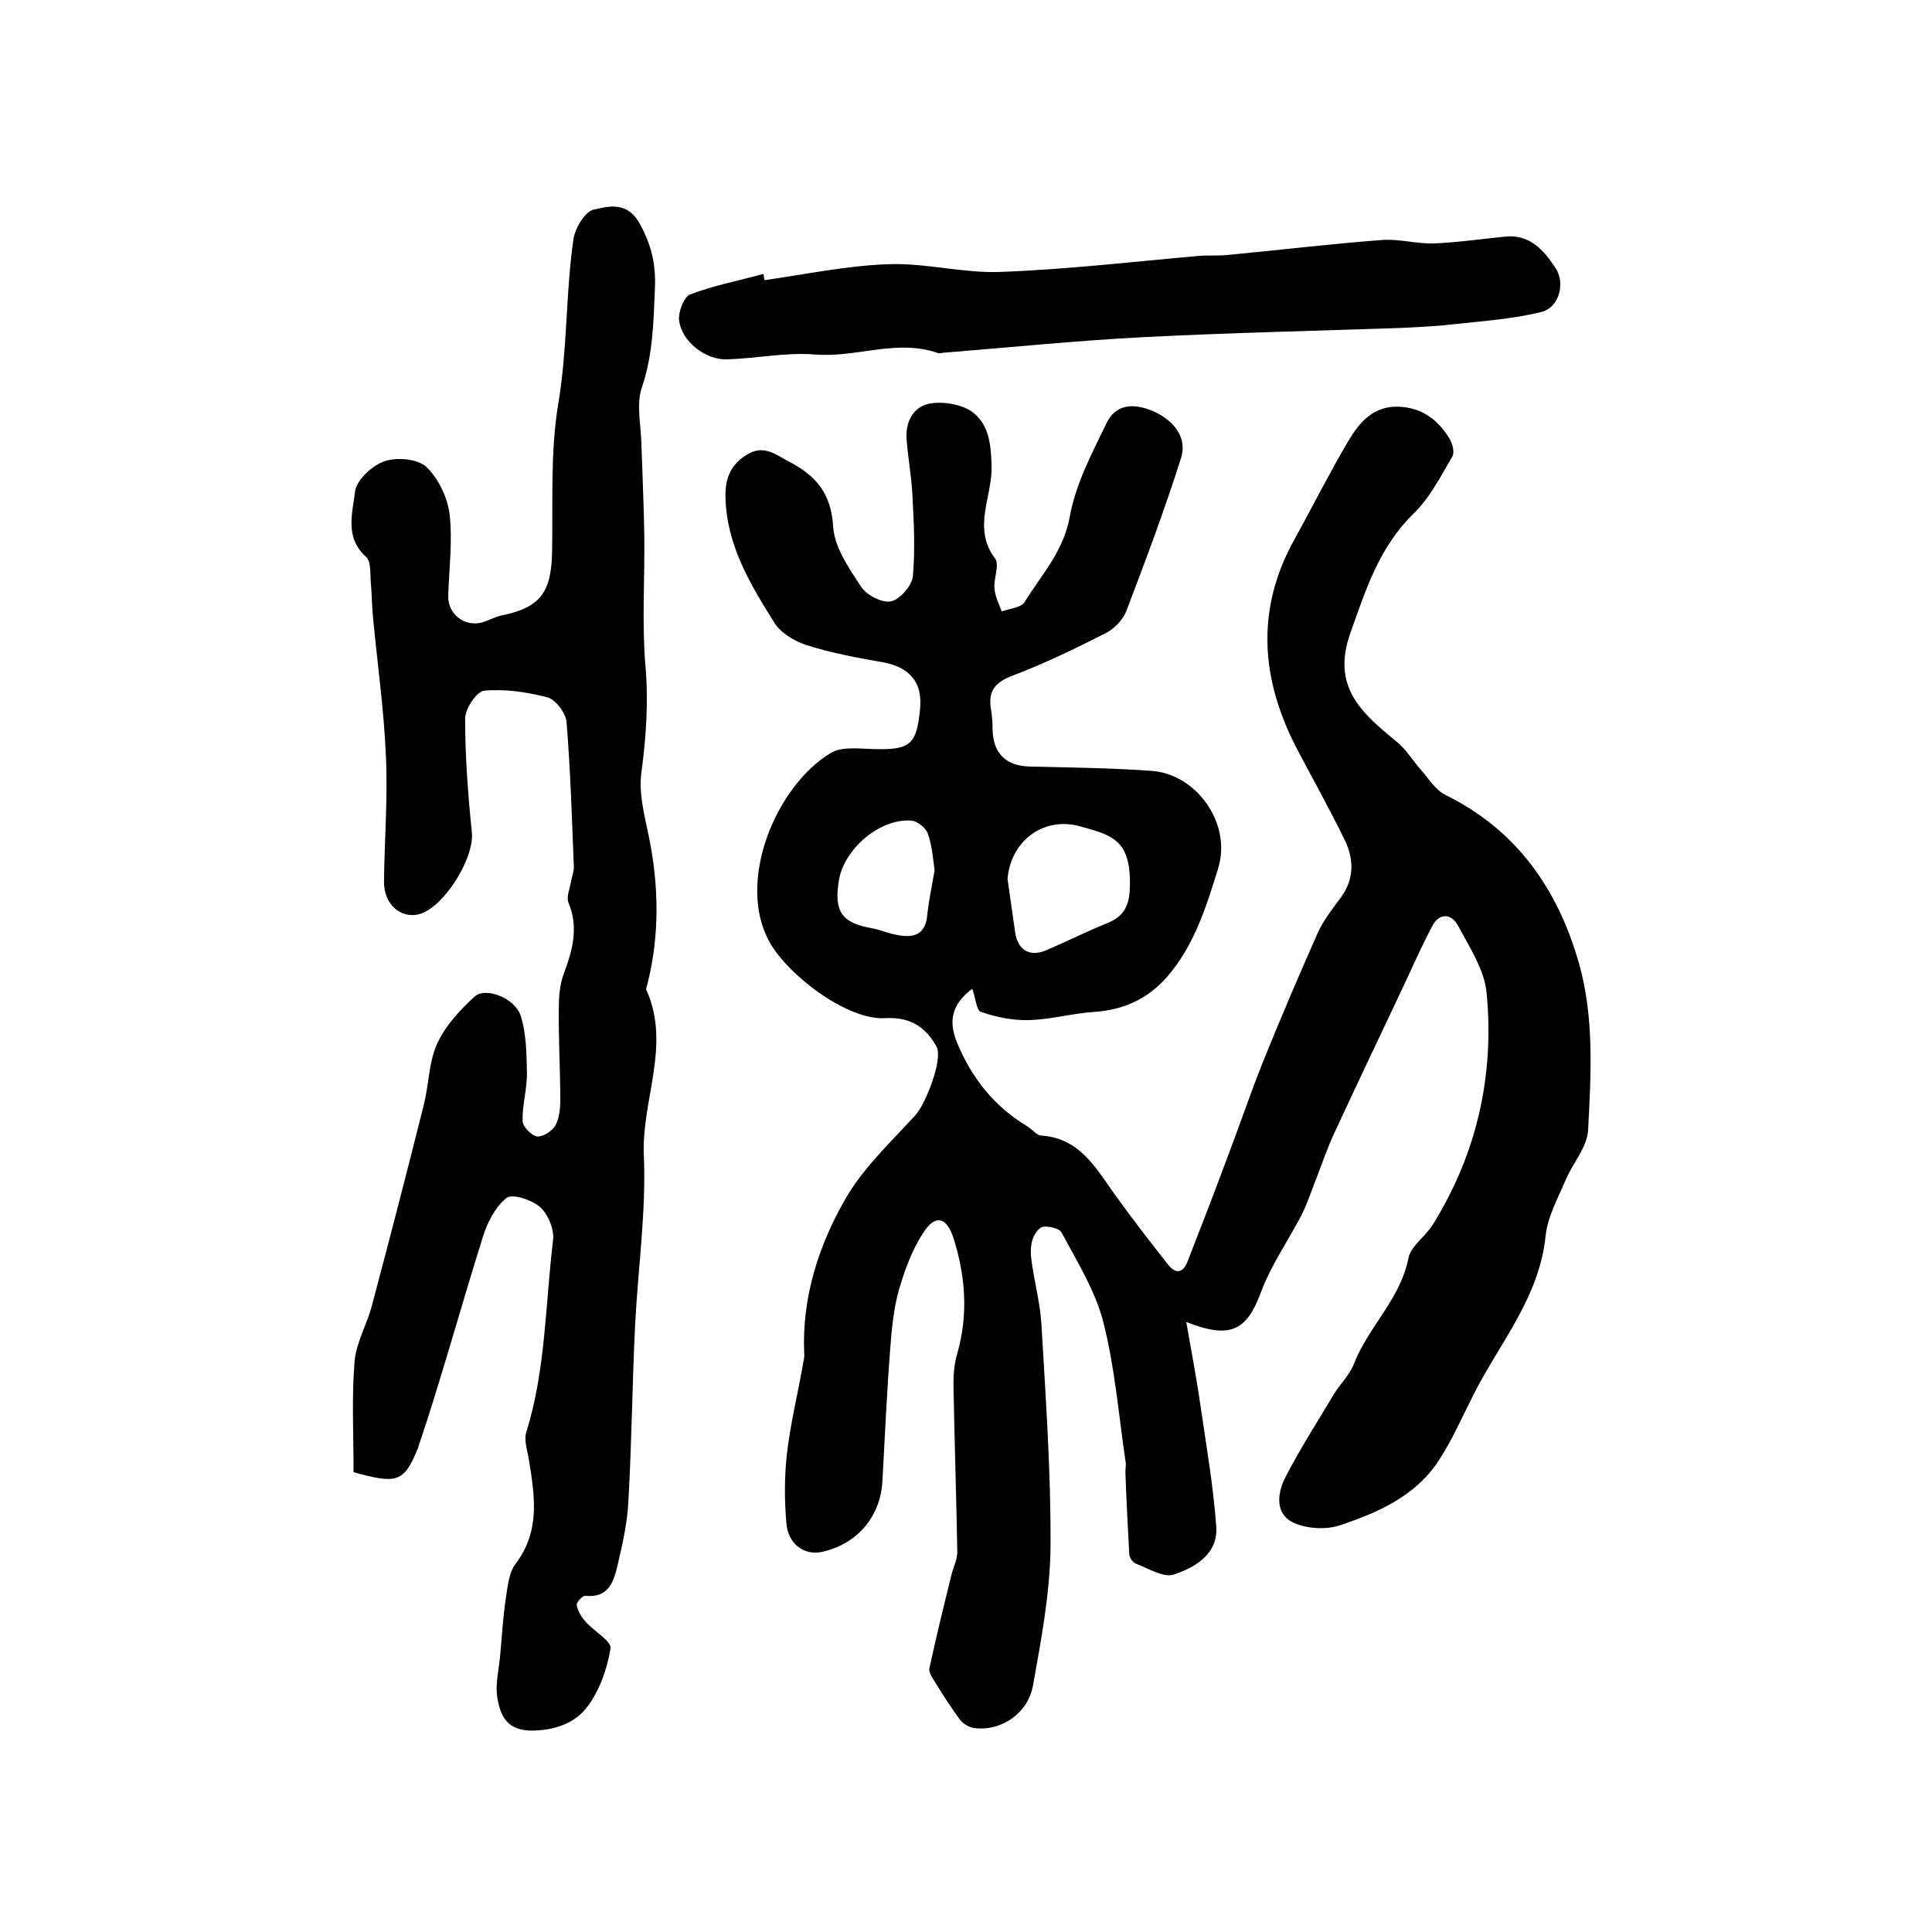
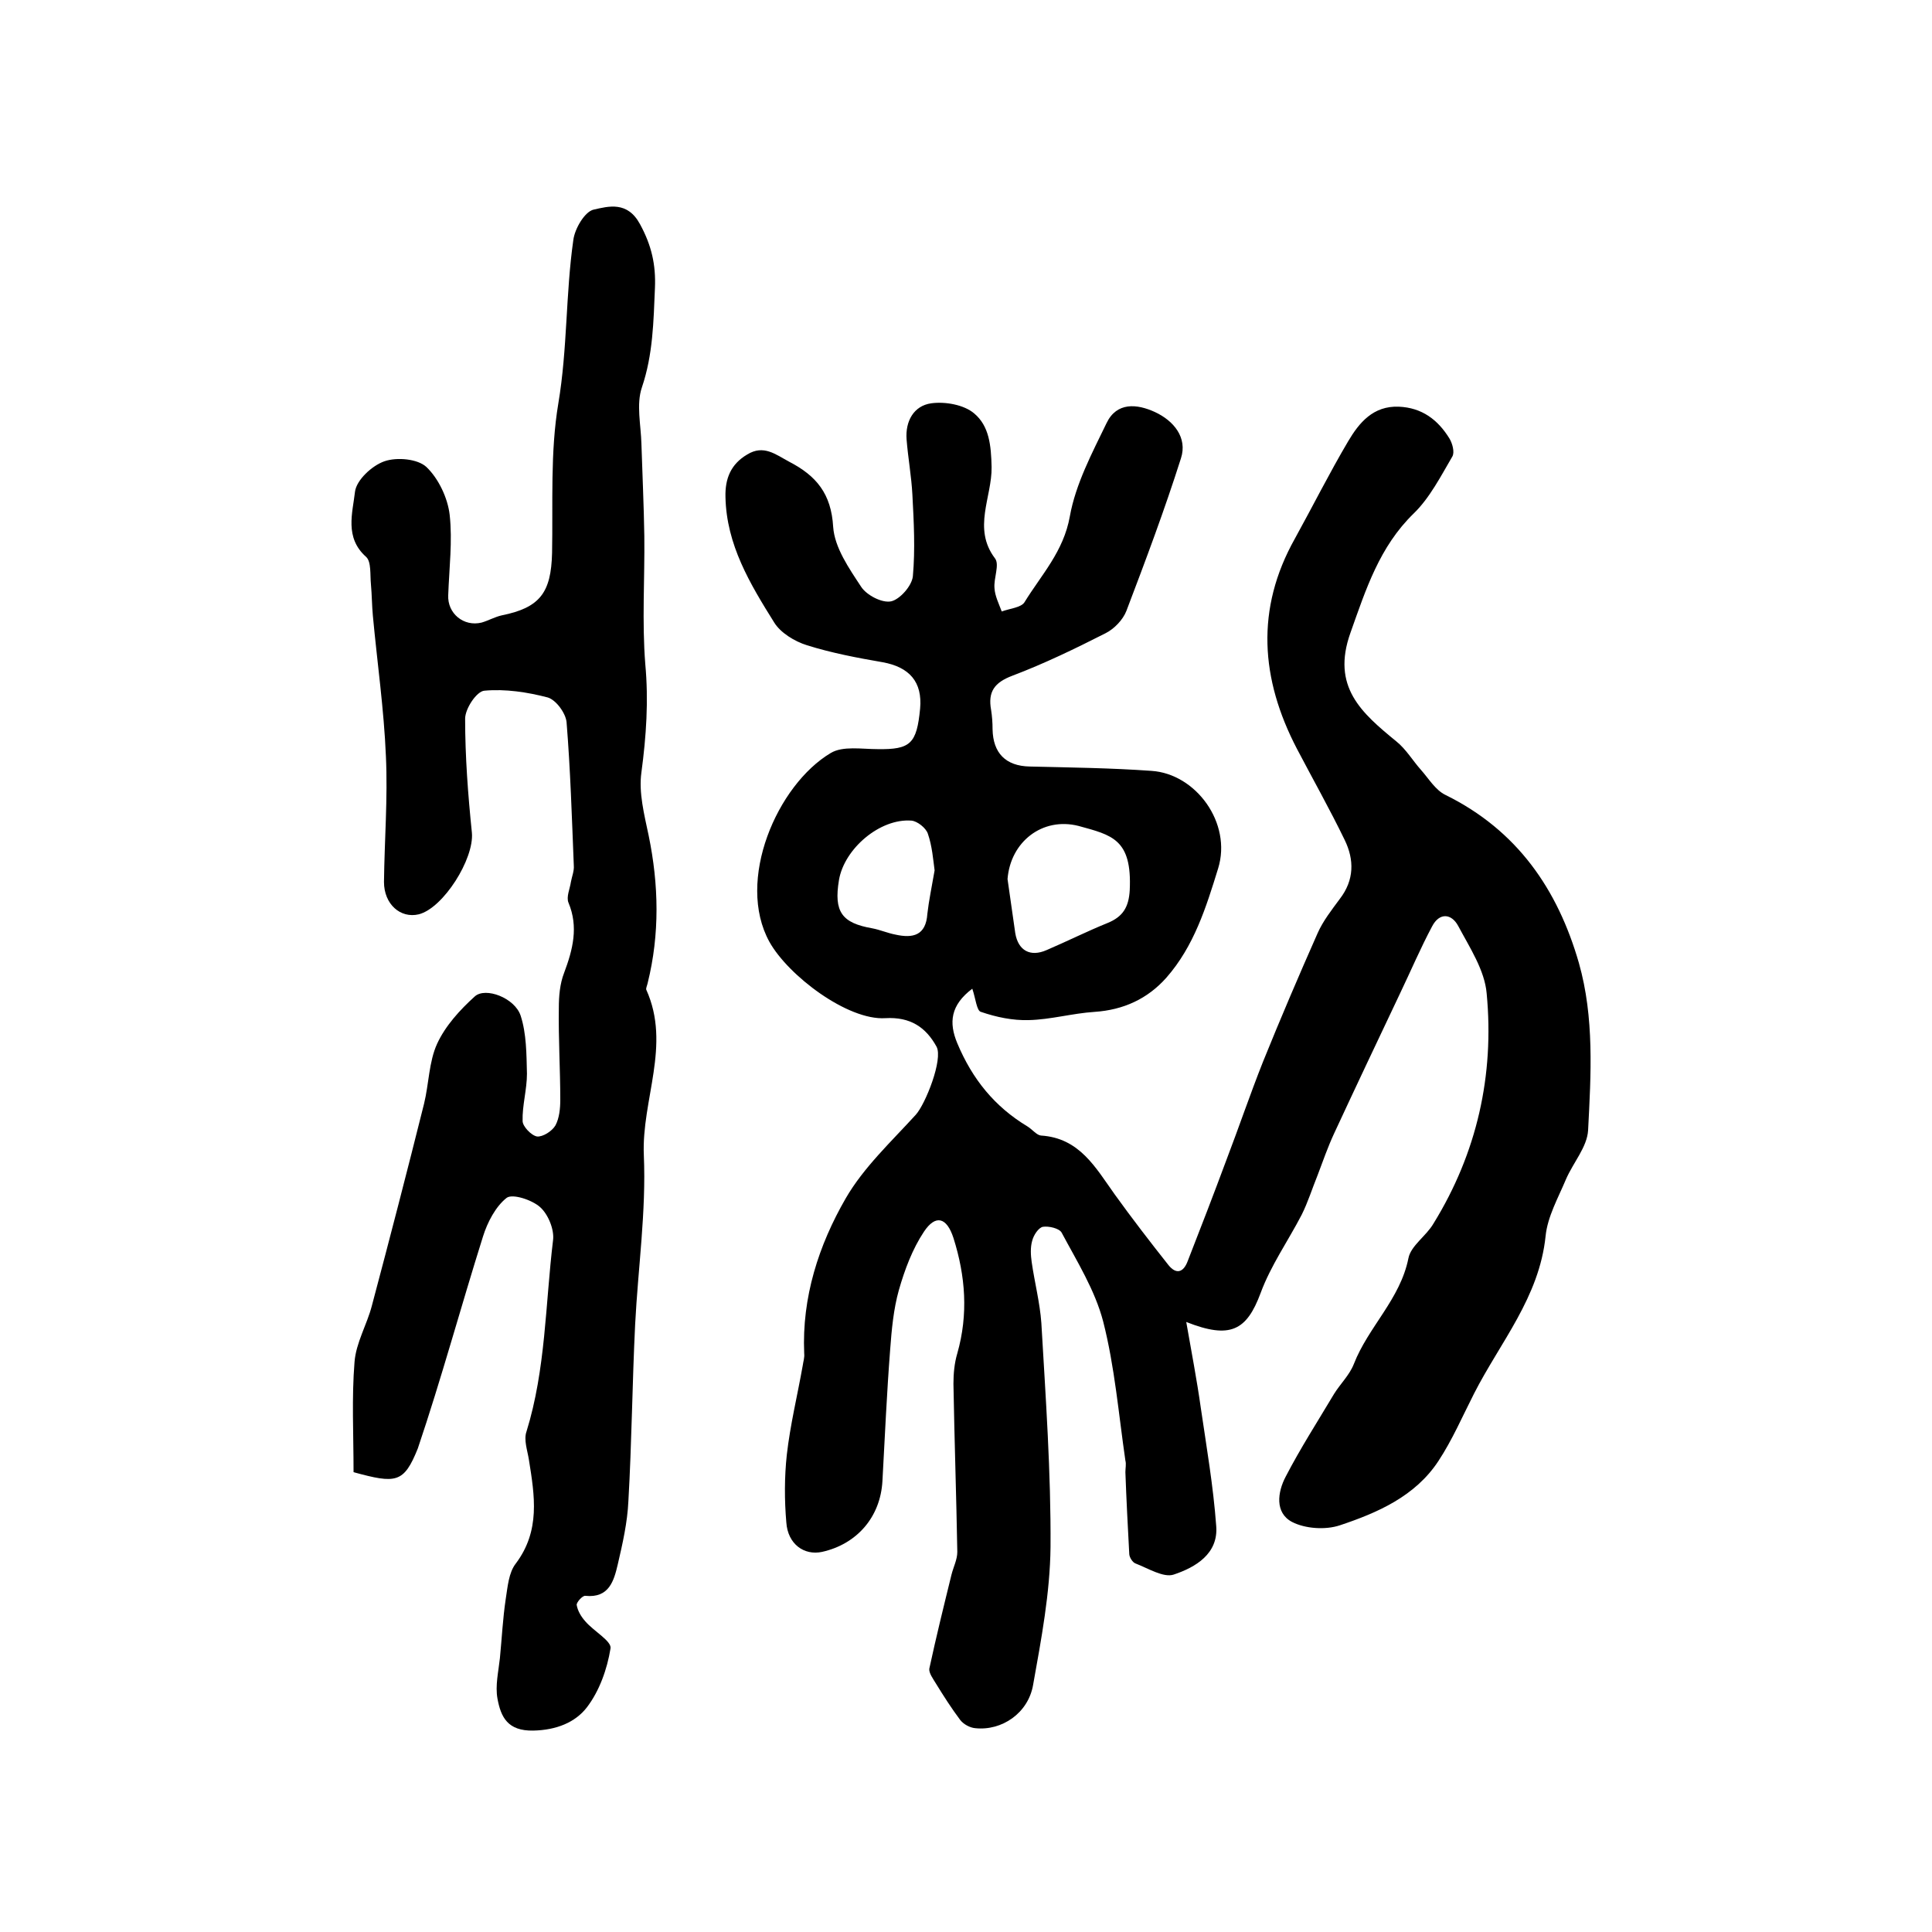
<svg xmlns="http://www.w3.org/2000/svg" version="1.1" id="图层_1" x="0px" y="0px" viewBox="0 0 400 400" style="enable-background:new 0 0 400 400;" xml:space="preserve">
  <style type="text/css">
	.st0{fill:#FFFFFF;}
</style>
  <g>
    <path d="M201.3,204.7c-4.5,3.4-4.9,7-3.1,11.3c3.1,7.4,7.7,13.1,14.5,17.2c1,0.6,1.9,1.8,2.8,1.9c8,0.5,11.3,6.6,15.3,12.2   c3.6,5,7.3,9.8,11.1,14.6c1.6,2,3.1,1.6,4-0.8c2.7-6.9,5.4-13.9,8-20.9c2.6-6.8,4.9-13.6,7.6-20.4c3.6-8.9,7.4-17.8,11.3-26.6   c1.1-2.5,2.9-4.8,4.6-7.1c3-3.9,3-8.1,1-12.2c-3.1-6.4-6.6-12.6-9.9-18.9c-7.5-14.4-8.6-28.9-0.4-43.5c3.7-6.7,7.1-13.5,11-20.1   c2.3-3.9,5.2-7.4,10.5-7.2c4.8,0.2,8.1,2.7,10.5,6.6c0.6,1,1.1,2.8,0.6,3.7c-2.4,4.1-4.7,8.6-8,11.8c-7.1,6.9-9.9,15.7-13.1,24.7   c-4,11.2,2.3,16.6,9.5,22.5c2,1.6,3.4,4,5.1,5.9c1.6,1.8,3,4.2,5.1,5.2c14.8,7.3,23.2,19.5,27.6,34.8c3.2,11.3,2.5,23,1.9,34.6   c-0.2,3.5-3.1,6.7-4.6,10.2c-1.6,3.8-3.8,7.7-4.2,11.7c-1.3,12.7-9.4,22-14.8,32.6c-2.4,4.7-4.5,9.6-7.4,14   c-4.8,7.3-12.6,10.7-20.4,13.3c-3,1-7.2,0.7-9.9-0.7c-3.6-1.9-3-6.2-1.3-9.4c3-5.8,6.6-11.4,10-17.1c1.3-2.1,3.2-3.9,4.1-6.2   c3-7.7,9.6-13.4,11.3-21.9c0.5-2.6,3.7-4.6,5.2-7.2c9-14.6,12.6-30.7,11-47.6c-0.4-4.8-3.5-9.5-5.9-14c-1.4-2.6-3.9-2.8-5.4,0.1   c-2.4,4.5-4.4,9.2-6.6,13.8c-4.6,9.7-9.2,19.4-13.7,29.1c-1.3,2.8-2.3,5.7-3.4,8.6c-1.1,2.7-2,5.6-3.3,8.2   c-2.8,5.4-6.4,10.5-8.5,16.2c-2.9,7.8-6.3,9.6-15.4,6c1.1,6.3,2.2,12,3,17.7c1.2,8.2,2.6,16.3,3.2,24.5c0.5,5.8-4.3,8.6-8.8,10.1   c-2.1,0.7-5.3-1.3-7.9-2.3c-0.6-0.2-1.3-1.3-1.3-2c-0.3-5.6-0.6-11.3-0.8-16.9c0-0.8,0.2-1.7,0-2.4c-1.4-9.6-2.2-19.4-4.6-28.8   c-1.7-6.5-5.4-12.4-8.6-18.4c-0.5-0.9-2.7-1.4-3.9-1.2c-0.9,0.2-1.9,1.7-2.2,2.9c-0.4,1.4-0.3,3-0.1,4.4c0.6,4.2,1.7,8.4,2,12.6   c0.9,15.5,2,30.9,1.9,46.4c-0.1,9.5-1.9,19-3.6,28.5c-1,5.9-6.5,9.6-12,9c-1.1-0.1-2.4-0.8-3.1-1.7c-1.8-2.4-3.4-4.9-5-7.5   c-0.6-1-1.5-2.2-1.4-3.1c1.4-6.5,3-13,4.6-19.5c0.4-1.6,1.2-3.1,1.2-4.7c-0.2-11.6-0.6-23.2-0.8-34.8c0-2.1,0.2-4.3,0.8-6.3   c2.3-8.1,1.7-16-0.8-23.9c-1.4-4.3-3.7-4.9-6.1-1.3c-2.4,3.6-4,7.9-5.2,12.1c-1.1,3.9-1.5,8.2-1.8,12.3c-0.7,9-1.1,18.1-1.6,27.2   c-0.4,7.5-5.3,13.1-12.5,14.7c-3.7,0.8-7.1-1.6-7.4-6.1c-0.4-4.6-0.4-9.4,0.1-14c0.7-6.2,2.2-12.3,3.3-18.5   c0.1-0.8,0.4-1.6,0.3-2.5c-0.5-11.6,3-22.4,8.6-32.1c3.7-6.4,9.4-11.7,14.5-17.3c2-2.2,5.7-11.5,4.3-14.1c-2.2-4-5.4-6.2-10.6-5.9   c-7.8,0.5-20.1-8.8-24-15.8c-7-12.7,1.6-32.5,12.7-39.1c2.5-1.5,6.4-0.8,9.7-0.8c6.8,0.1,8.1-1.1,8.8-8.4c0.5-5.5-2.2-8.6-7.8-9.6   c-5.2-0.9-10.5-1.9-15.6-3.5c-2.6-0.8-5.5-2.6-6.8-4.7c-5-8-9.9-16.1-10.1-26c-0.1-3.8,1.1-6.8,4.5-8.8c3.4-2.1,5.9,0,8.7,1.5   c5.6,2.9,8.7,6.6,9.1,13.5c0.3,4.3,3.3,8.6,5.8,12.4c1.1,1.7,4.3,3.4,6.2,3c1.8-0.4,4.3-3.2,4.5-5.2c0.5-5.6,0.2-11.2-0.1-16.9   c-0.2-3.8-0.9-7.6-1.2-11.4c-0.3-3.8,1.5-7,5.1-7.5c2.9-0.4,6.8,0.3,8.9,2.1c3.1,2.6,3.5,6.6,3.6,11.1c0.1,6.2-4,12.7,0.7,18.9   c1,1.3-0.3,4.1-0.1,6.2c0.1,1.6,0.9,3.2,1.5,4.8c1.6-0.6,4-0.8,4.7-1.9c3.5-5.7,8.1-10.5,9.4-17.8c1.2-6.7,4.6-13.1,7.6-19.3   c2.1-4.4,6.3-4,10-2.3c3.9,1.8,6.8,5.3,5.4,9.6c-3.4,10.7-7.3,21.1-11.3,31.6c-0.7,1.8-2.5,3.7-4.3,4.6c-6.3,3.2-12.7,6.3-19.3,8.8   c-3.7,1.4-5.1,3.3-4.4,7.1c0.2,1.3,0.3,2.6,0.3,4c0.1,4.9,2.7,7.6,7.7,7.7c8.4,0.2,16.8,0.3,25.2,0.9c9.2,0.6,16.7,10.8,13.8,20.2   c-2.5,8.1-5,16.1-10.7,22.6c-3.9,4.4-8.9,6.7-14.9,7.1c-4.6,0.3-9.1,1.6-13.6,1.7c-3.3,0.1-6.7-0.6-9.9-1.7   C202.2,209.3,202,206.7,201.3,204.7z M208.6,182c0.5,3.7,1.1,7.5,1.6,11.2c0.6,3.6,3.1,5,6.5,3.5c4.2-1.8,8.4-3.9,12.6-5.6   c3.2-1.3,4.4-3.3,4.6-6.8c0.5-10.6-3.7-11.4-10.6-13.3C215.8,169.1,209.2,174.3,208.6,182z M193.5,180.2c-0.3-2.2-0.5-5-1.4-7.6   c-0.4-1.2-2.2-2.6-3.4-2.7c-6.5-0.5-13.9,5.8-15,12.3c-1.1,6.6,0.6,8.9,6.9,10c1.6,0.3,3.2,1,4.8,1.3c3.6,0.8,6.3,0.2,6.6-4.3   C192.3,186.5,192.9,183.7,193.5,180.2z" />
    <path d="M73.2,304.8c0-7.9-0.4-15.4,0.2-22.8c0.3-4,2.6-7.8,3.6-11.7c3.7-13.9,7.3-27.8,10.8-41.8c1-4.1,1-8.7,2.7-12.4   c1.7-3.7,4.7-7,7.8-9.8c2.2-2,8.3,0.3,9.5,4c1.2,3.7,1.2,7.9,1.3,12c0,3.3-1,6.6-0.9,9.8c0,1.1,1.8,3,3,3.2   c1.2,0.1,3.1-1.1,3.8-2.3c0.8-1.5,1-3.5,1-5.3c0-6.3-0.4-12.7-0.3-19c0-2.4,0.2-5,1.1-7.3c1.8-4.8,3-9.5,0.9-14.5   c-0.5-1.2,0.3-2.9,0.5-4.3c0.2-1.1,0.7-2.3,0.6-3.4c-0.4-9.9-0.7-19.8-1.5-29.7c-0.2-1.9-2.2-4.6-3.9-5.1   c-4.2-1.1-8.8-1.8-13.1-1.4c-1.6,0.1-4,3.7-4,5.8c0,7.9,0.6,15.8,1.4,23.6c0.5,5.4-5.9,15.6-11,16.9c-3.8,0.9-7.2-2.1-7.2-6.7   c0.1-8.7,0.8-17.3,0.4-26c-0.4-9.7-1.8-19.4-2.7-29.1c-0.2-2.1-0.2-4.3-0.4-6.5c-0.2-2,0.1-4.7-1-5.7c-4.5-4-2.8-9.1-2.3-13.5   c0.3-2.4,3.5-5.4,6.1-6.3c2.6-0.9,6.9-0.5,8.7,1.2c2.5,2.4,4.4,6.4,4.8,9.9c0.6,5.4-0.1,11-0.3,16.6c-0.2,3.8,3.2,6.6,6.9,5.7   c1.4-0.4,2.8-1.2,4.2-1.5c7.9-1.6,10.2-4.7,10.4-12.9c0.2-10.4-0.4-20.9,1.3-31c1.9-11.3,1.5-22.6,3.1-33.8   c0.3-2.4,2.4-5.9,4.2-6.3c3.1-0.7,7-1.8,9.6,3c2.4,4.4,3.3,8.4,3.1,13.2c-0.3,7-0.4,13.8-2.7,20.6c-1.2,3.5-0.2,7.8-0.1,11.7   c0.2,6.4,0.5,12.7,0.6,19.1c0.1,8.8-0.5,17.7,0.2,26.5c0.7,7.6,0.2,14.9-0.8,22.4c-0.6,4.2,0.6,8.8,1.5,13.1   c2.1,10.2,2.3,20.4-0.2,30.5c-0.1,0.5-0.4,1.1-0.3,1.4c5.2,11.5-1,22.8-0.5,34.3c0.5,11.6-1.2,23.3-1.8,35   c-0.6,12.2-0.7,24.4-1.4,36.6c-0.2,4.4-1.2,8.8-2.2,13.1c-0.8,3.4-1.8,7-6.7,6.5c-0.6-0.1-1.9,1.4-1.8,1.9c0.2,1.2,0.9,2.4,1.8,3.4   c1.7,2,5.5,4.1,5.2,5.6c-0.7,4.3-2.3,8.8-4.9,12.2c-2.4,3.1-6.3,4.7-11.1,4.8c-5.3,0.1-6.7-2.8-7.4-6.6c-0.5-2.7,0.2-5.6,0.5-8.4   c0.4-4.1,0.6-8.2,1.2-12.2c0.4-2.5,0.6-5.5,2.1-7.4c5.1-6.8,3.9-14,2.7-21.5c-0.3-1.9-1.1-4.1-0.5-5.8c4-12.9,3.9-26.4,5.5-39.6   c0.3-2.2-1-5.4-2.7-6.9c-1.7-1.5-5.7-2.8-6.9-1.9c-2.3,1.8-4,5.1-4.9,8c-4.6,14.6-8.6,29.4-13.5,43.9   C83.6,307.1,82,307.2,73.2,304.8z" />
-     <path d="M158.3,58c8.5-1.2,17-3,25.6-3.3c7.7-0.3,15.5,1.9,23.2,1.6c13.7-0.5,27.3-2.1,40.9-3.3c2-0.2,4,0,6-0.2   c10.7-1,21.3-2.3,32-3.1c3.6-0.3,7.2,0.8,10.8,0.7c4.9-0.2,9.8-0.9,14.7-1.4c5.2-0.6,8.1,2.8,10.5,6.4c2.2,3.2,0.8,8.3-2.9,9.2   c-6.1,1.5-12.5,1.9-18.8,2.6c-3.4,0.4-6.9,0.5-10.3,0.7c-17.7,0.6-35.5,1-53.2,1.9c-13.7,0.7-27.4,2.1-41.1,3.2   c-0.5,0-1.1,0.2-1.5,0.1c-8.5-3-16.9,1-25.4,0.3c-6-0.5-12.1,0.8-18.2,1c-4.5,0.2-9.5-3.7-10-8.1c-0.2-1.7,1-4.8,2.2-5.3   c4.9-1.9,10.2-2.9,15.3-4.3C158.1,57.2,158.2,57.6,158.3,58z" />
  </g>
</svg>